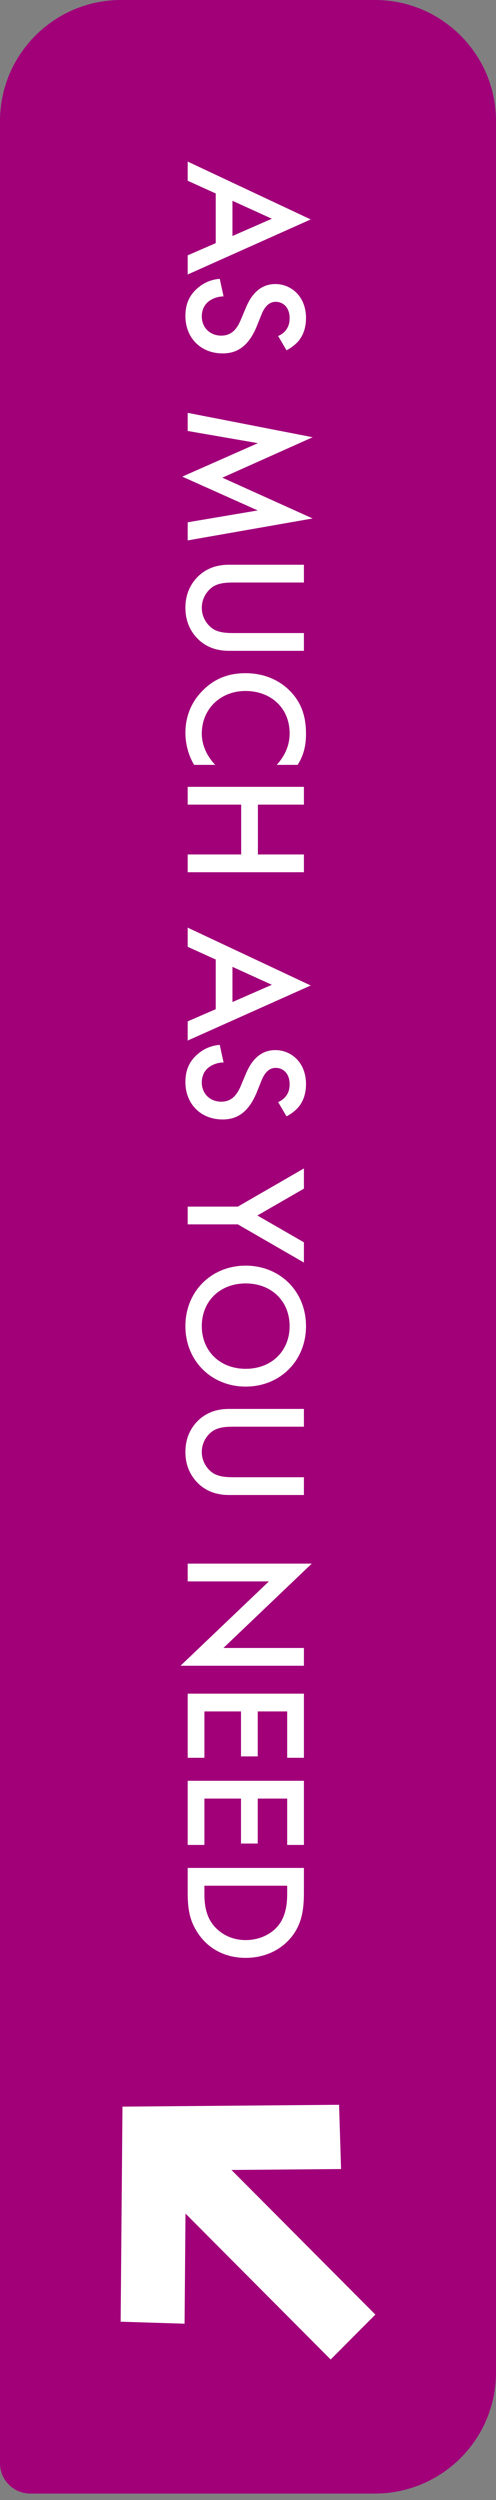
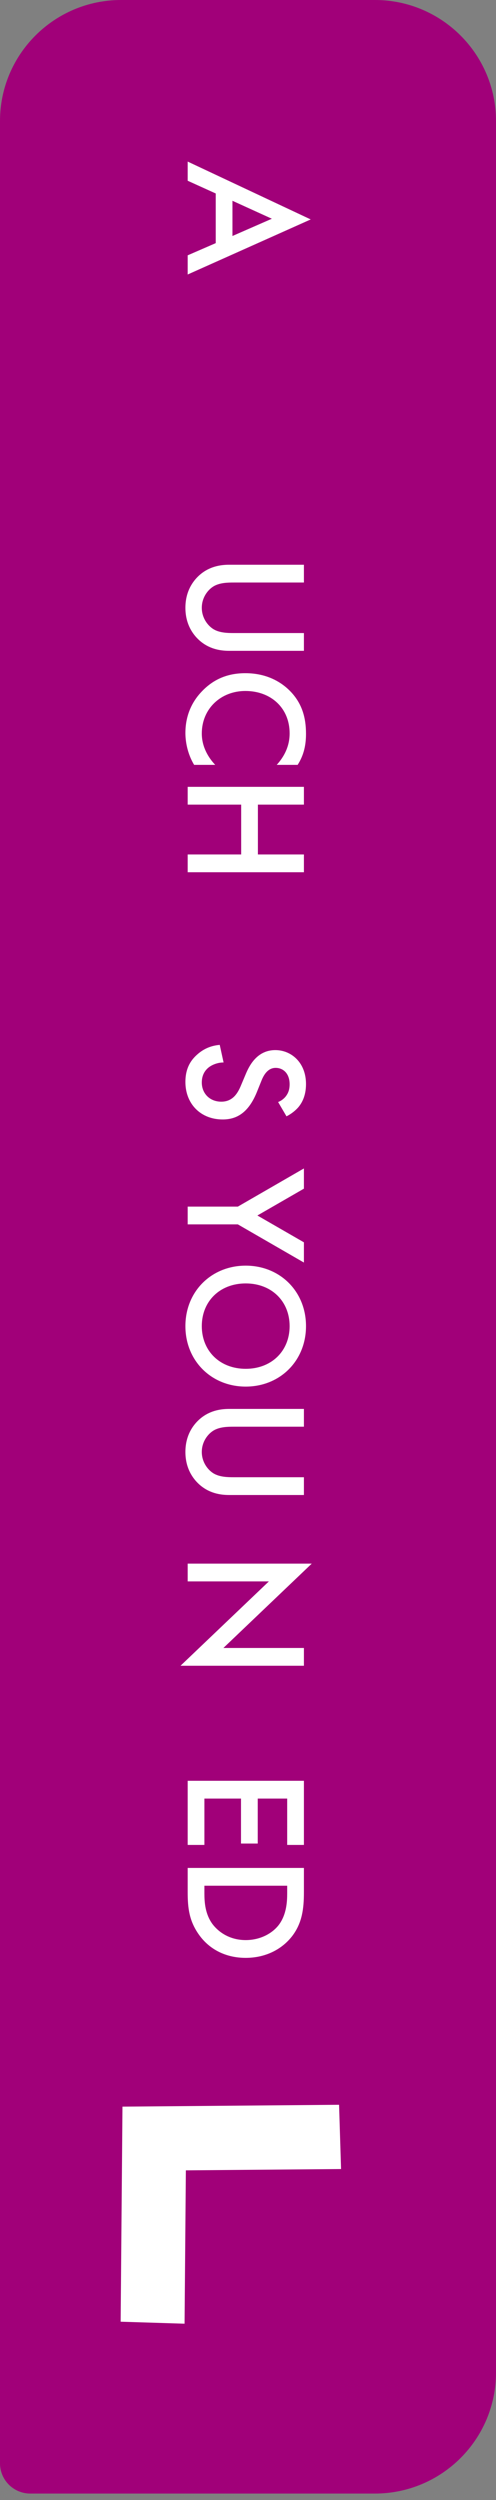
<svg xmlns="http://www.w3.org/2000/svg" width="50" height="252" viewBox="0 0 50 252" fill="none">
  <rect x="0" y="0" width="50" height="252" fill="#808080" stroke="none" />
  <path d="M37.79 -5.3371e-07C44.533 -2.3895e-07 50 5.467 50 12.21L50 239.142C50 245.885 44.533 251.351 37.79 251.351L3.052 251.351C1.367 251.351 -1.20001e-05 249.985 -1.19264e-05 248.299L-1.60659e-06 12.21C-1.31183e-06 5.467 5.467 -1.94662e-06 12.21 -1.65186e-06L37.79 -5.3371e-07Z" fill="#A10079" />
  <path fill-rule="evenodd" clip-rule="evenodd" d="M12.162 234.028L12.346 212.349L34.18 212.162L34.381 218.638L18.736 218.771L18.605 234.229L12.162 234.028Z" fill="white" />
-   <path fill-rule="evenodd" clip-rule="evenodd" d="M33.334 237.838L14.139 218.544L18.642 214.017L37.838 233.311L33.334 237.838Z" fill="white" />
  <path d="M30.636 188.288L30.636 190.747C30.636 192.381 30.461 193.804 29.494 195.104C28.423 196.527 26.719 197.353 24.769 197.353C22.819 197.353 21.132 196.545 20.043 194.999C19.077 193.628 18.919 192.346 18.919 190.712L18.919 188.288L30.636 188.288ZM28.95 190.08L20.605 190.08L20.605 190.853C20.605 191.731 20.675 192.943 21.431 193.962C22.046 194.77 23.17 195.561 24.769 195.561C26.315 195.561 27.527 194.823 28.142 193.98C28.88 192.961 28.95 191.714 28.95 190.853L28.95 190.08Z" fill="white" />
  <path d="M30.636 185.969L28.95 185.969L28.95 181.296L25.981 181.296L25.981 185.829L24.294 185.829L24.294 181.296L20.605 181.296L20.605 185.969L18.919 185.969L18.919 179.504L30.636 179.504L30.636 185.969Z" fill="white" />
-   <path d="M30.636 177.185L28.95 177.185L28.95 172.512L25.981 172.512L25.981 177.045L24.294 177.045L24.294 172.512L20.605 172.512L20.605 177.185L18.919 177.185L18.919 170.72L30.636 170.72L30.636 177.185Z" fill="white" />
  <path d="M18.919 159.405L18.919 157.613L31.427 157.613L22.52 166.116L30.636 166.116L30.636 167.908L18.198 167.908L27.105 159.405L18.919 159.405Z" fill="white" />
  <path d="M30.636 142.019L30.636 143.811L23.574 143.811C22.942 143.811 22.169 143.828 21.554 144.18C20.956 144.531 20.342 145.321 20.342 146.358C20.342 147.394 20.956 148.185 21.554 148.536C22.169 148.888 22.942 148.905 23.574 148.905L30.636 148.905L30.636 150.697L23.1 150.697C22.169 150.697 21.044 150.504 20.061 149.608C19.393 148.993 18.69 147.957 18.69 146.358C18.69 144.759 19.393 143.723 20.061 143.108C21.044 142.212 22.169 142.019 23.1 142.019L30.636 142.019Z" fill="white" />
  <path d="M30.847 133.673C30.847 137.187 28.212 139.769 24.769 139.769C21.326 139.769 18.69 137.187 18.69 133.673C18.69 130.16 21.326 127.577 24.769 127.577C28.212 127.577 30.847 130.16 30.847 133.673ZM20.342 133.673C20.342 136.186 22.169 137.977 24.769 137.977C27.369 137.977 29.196 136.186 29.196 133.673C29.196 131.161 27.369 129.369 24.769 129.369C22.169 129.369 20.342 131.161 20.342 133.673Z" fill="white" />
  <path d="M18.919 121.626L23.978 121.626L30.636 117.779L30.636 119.817L25.946 122.522L30.636 125.227L30.636 127.265L23.978 123.418L18.919 123.418L18.919 121.626Z" fill="white" />
  <path d="M28.88 112.526L28.036 111.085C28.3 110.98 28.546 110.822 28.774 110.558C29.073 110.189 29.196 109.803 29.196 109.293C29.196 108.204 28.546 107.642 27.79 107.642C27.439 107.642 26.824 107.765 26.367 108.907L25.893 110.084C25.015 112.245 23.785 112.842 22.45 112.842C20.219 112.842 18.69 111.261 18.69 109.065C18.69 107.712 19.2 106.904 19.867 106.307C20.57 105.674 21.343 105.393 22.151 105.323L22.538 107.097C21.958 107.097 21.413 107.308 21.044 107.589C20.623 107.923 20.342 108.415 20.342 109.118C20.342 110.207 21.132 111.05 22.309 111.05C23.504 111.05 23.996 110.137 24.312 109.364L24.786 108.239C25.19 107.273 25.998 105.85 27.755 105.85C29.336 105.85 30.847 107.08 30.847 109.276C30.847 110.541 30.373 111.261 30.057 111.63C29.776 111.946 29.372 112.28 28.88 112.526Z" fill="white" />
-   <path d="M18.919 102.956L21.747 101.727L21.747 96.72L18.919 95.437L18.919 93.505L31.321 99.337L18.919 104.889L18.919 102.956ZM23.433 97.458L23.433 101.006L27.404 99.267L23.433 97.458Z" fill="white" />
  <path d="M30.636 81.106L25.998 81.106L25.998 86.13L30.636 86.13L30.636 87.922L18.919 87.922L18.919 86.13L24.312 86.13L24.312 81.106L18.919 81.106L18.919 79.314L30.636 79.314L30.636 81.106Z" fill="white" />
  <path d="M30.004 77.099L27.896 77.099C29.073 75.799 29.196 74.586 29.196 73.919C29.196 71.371 27.316 69.65 24.734 69.65C22.257 69.65 20.342 71.442 20.342 73.936C20.342 75.342 21.062 76.431 21.695 77.099L19.569 77.099C18.866 75.921 18.69 74.692 18.69 73.884C18.69 71.758 19.657 70.423 20.307 69.738C21.589 68.368 23.082 67.858 24.734 67.858C26.895 67.858 28.388 68.754 29.319 69.738C30.461 70.95 30.847 72.355 30.847 73.972C30.847 75.043 30.654 76.08 30.004 77.099Z" fill="white" />
  <path d="M30.636 56.926L30.636 58.718L23.574 58.718C22.942 58.718 22.169 58.735 21.554 59.087C20.956 59.438 20.342 60.228 20.342 61.265C20.342 62.301 20.956 63.092 21.554 63.443C22.169 63.795 22.942 63.812 23.574 63.812L30.636 63.812L30.636 65.604L23.1 65.604C22.169 65.604 21.044 65.411 20.061 64.515C19.393 63.9 18.69 62.864 18.69 61.265C18.69 59.666 19.393 58.63 20.061 58.015C21.044 57.119 22.169 56.926 23.1 56.926L30.636 56.926Z" fill="white" />
-   <path d="M18.919 43.442L18.919 41.615L31.515 44.074L22.415 48.15L31.515 52.261L18.919 54.474L18.919 52.647L25.981 51.452L18.374 48.044L25.998 44.671L18.919 43.442Z" fill="white" />
-   <path d="M28.88 35.307L28.036 33.867C28.3 33.761 28.546 33.603 28.774 33.34C29.073 32.971 29.196 32.584 29.196 32.075C29.196 30.986 28.546 30.424 27.79 30.424C27.439 30.424 26.824 30.547 26.367 31.689L25.893 32.865C25.015 35.026 23.785 35.624 22.45 35.624C20.219 35.624 18.69 34.042 18.69 31.847C18.69 30.494 19.2 29.686 19.867 29.088C20.57 28.456 21.343 28.175 22.151 28.105L22.538 29.879C21.958 29.879 21.413 30.09 21.044 30.371C20.623 30.705 20.342 31.197 20.342 31.899C20.342 32.989 21.132 33.832 22.309 33.832C23.504 33.832 23.996 32.918 24.312 32.145L24.786 31.021C25.19 30.055 25.998 28.632 27.755 28.632C29.336 28.632 30.847 29.861 30.847 32.057C30.847 33.322 30.373 34.042 30.057 34.411C29.776 34.728 29.372 35.061 28.88 35.307Z" fill="white" />
  <path d="M18.919 25.738L21.747 24.508L21.747 19.502L18.919 18.219L18.919 16.287L31.321 22.119L18.919 27.67L18.919 25.738ZM23.433 20.239L23.433 23.788L27.404 22.049L23.433 20.239Z" fill="white" />
</svg>